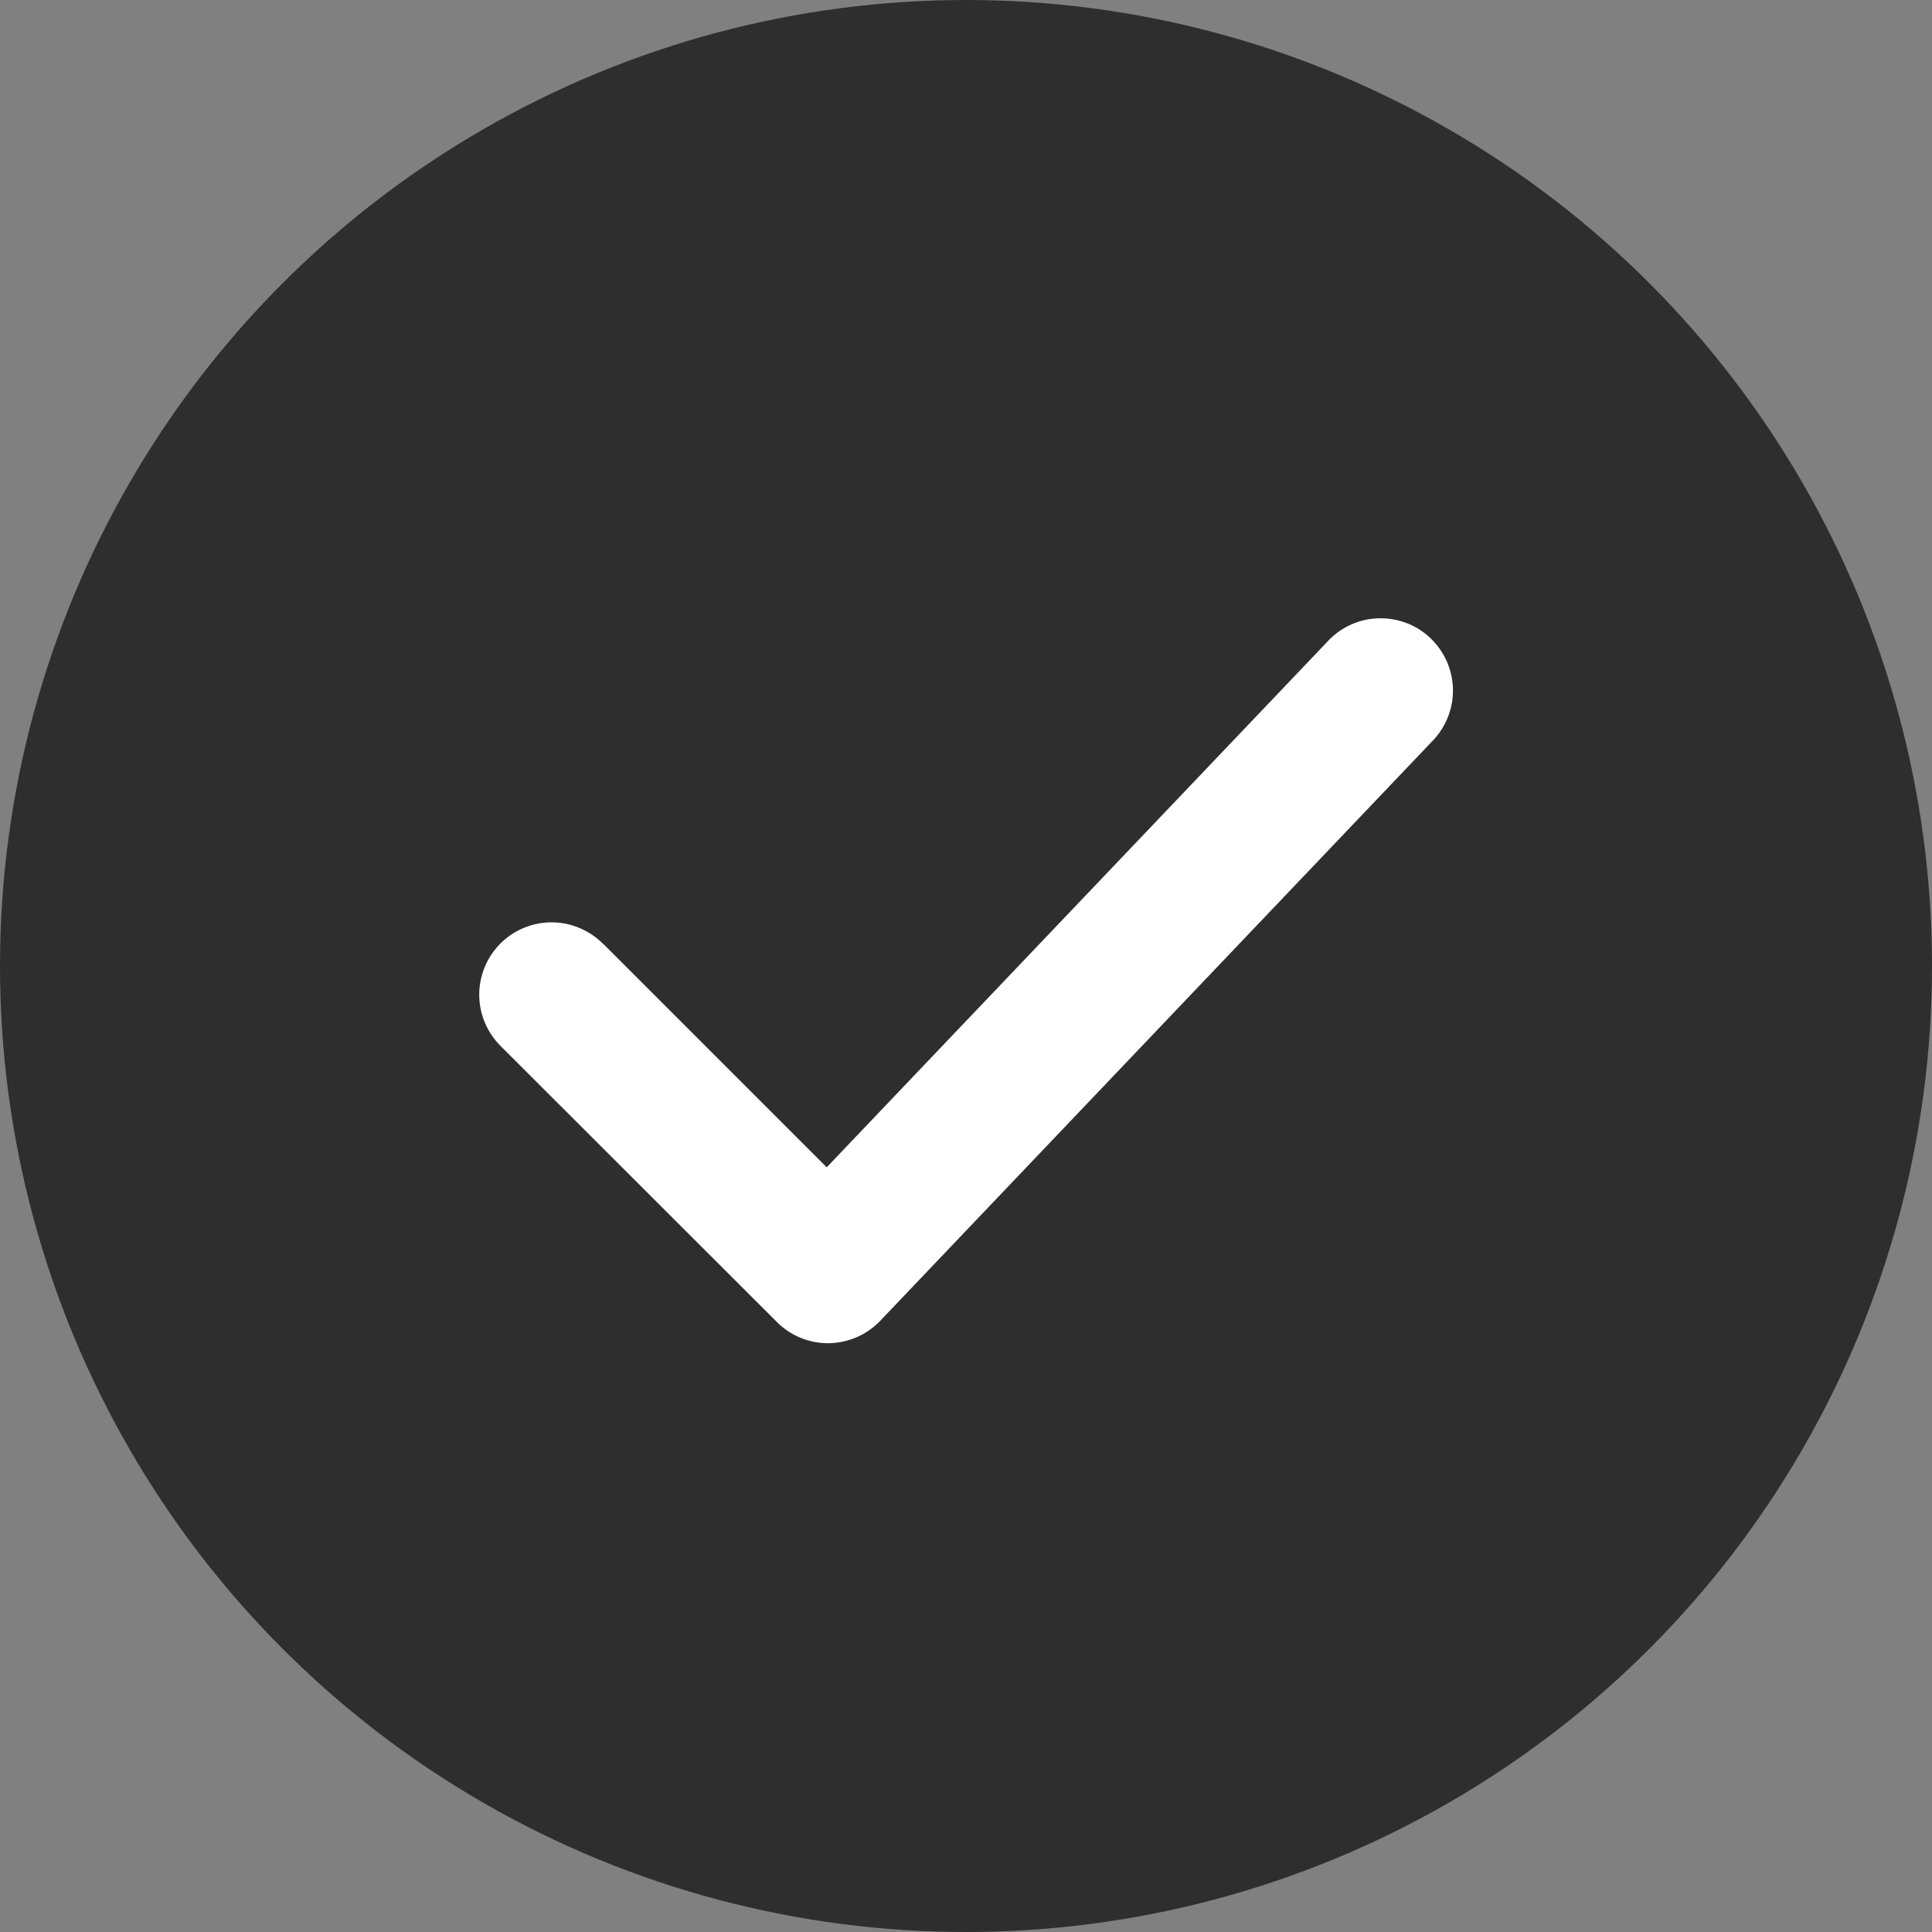
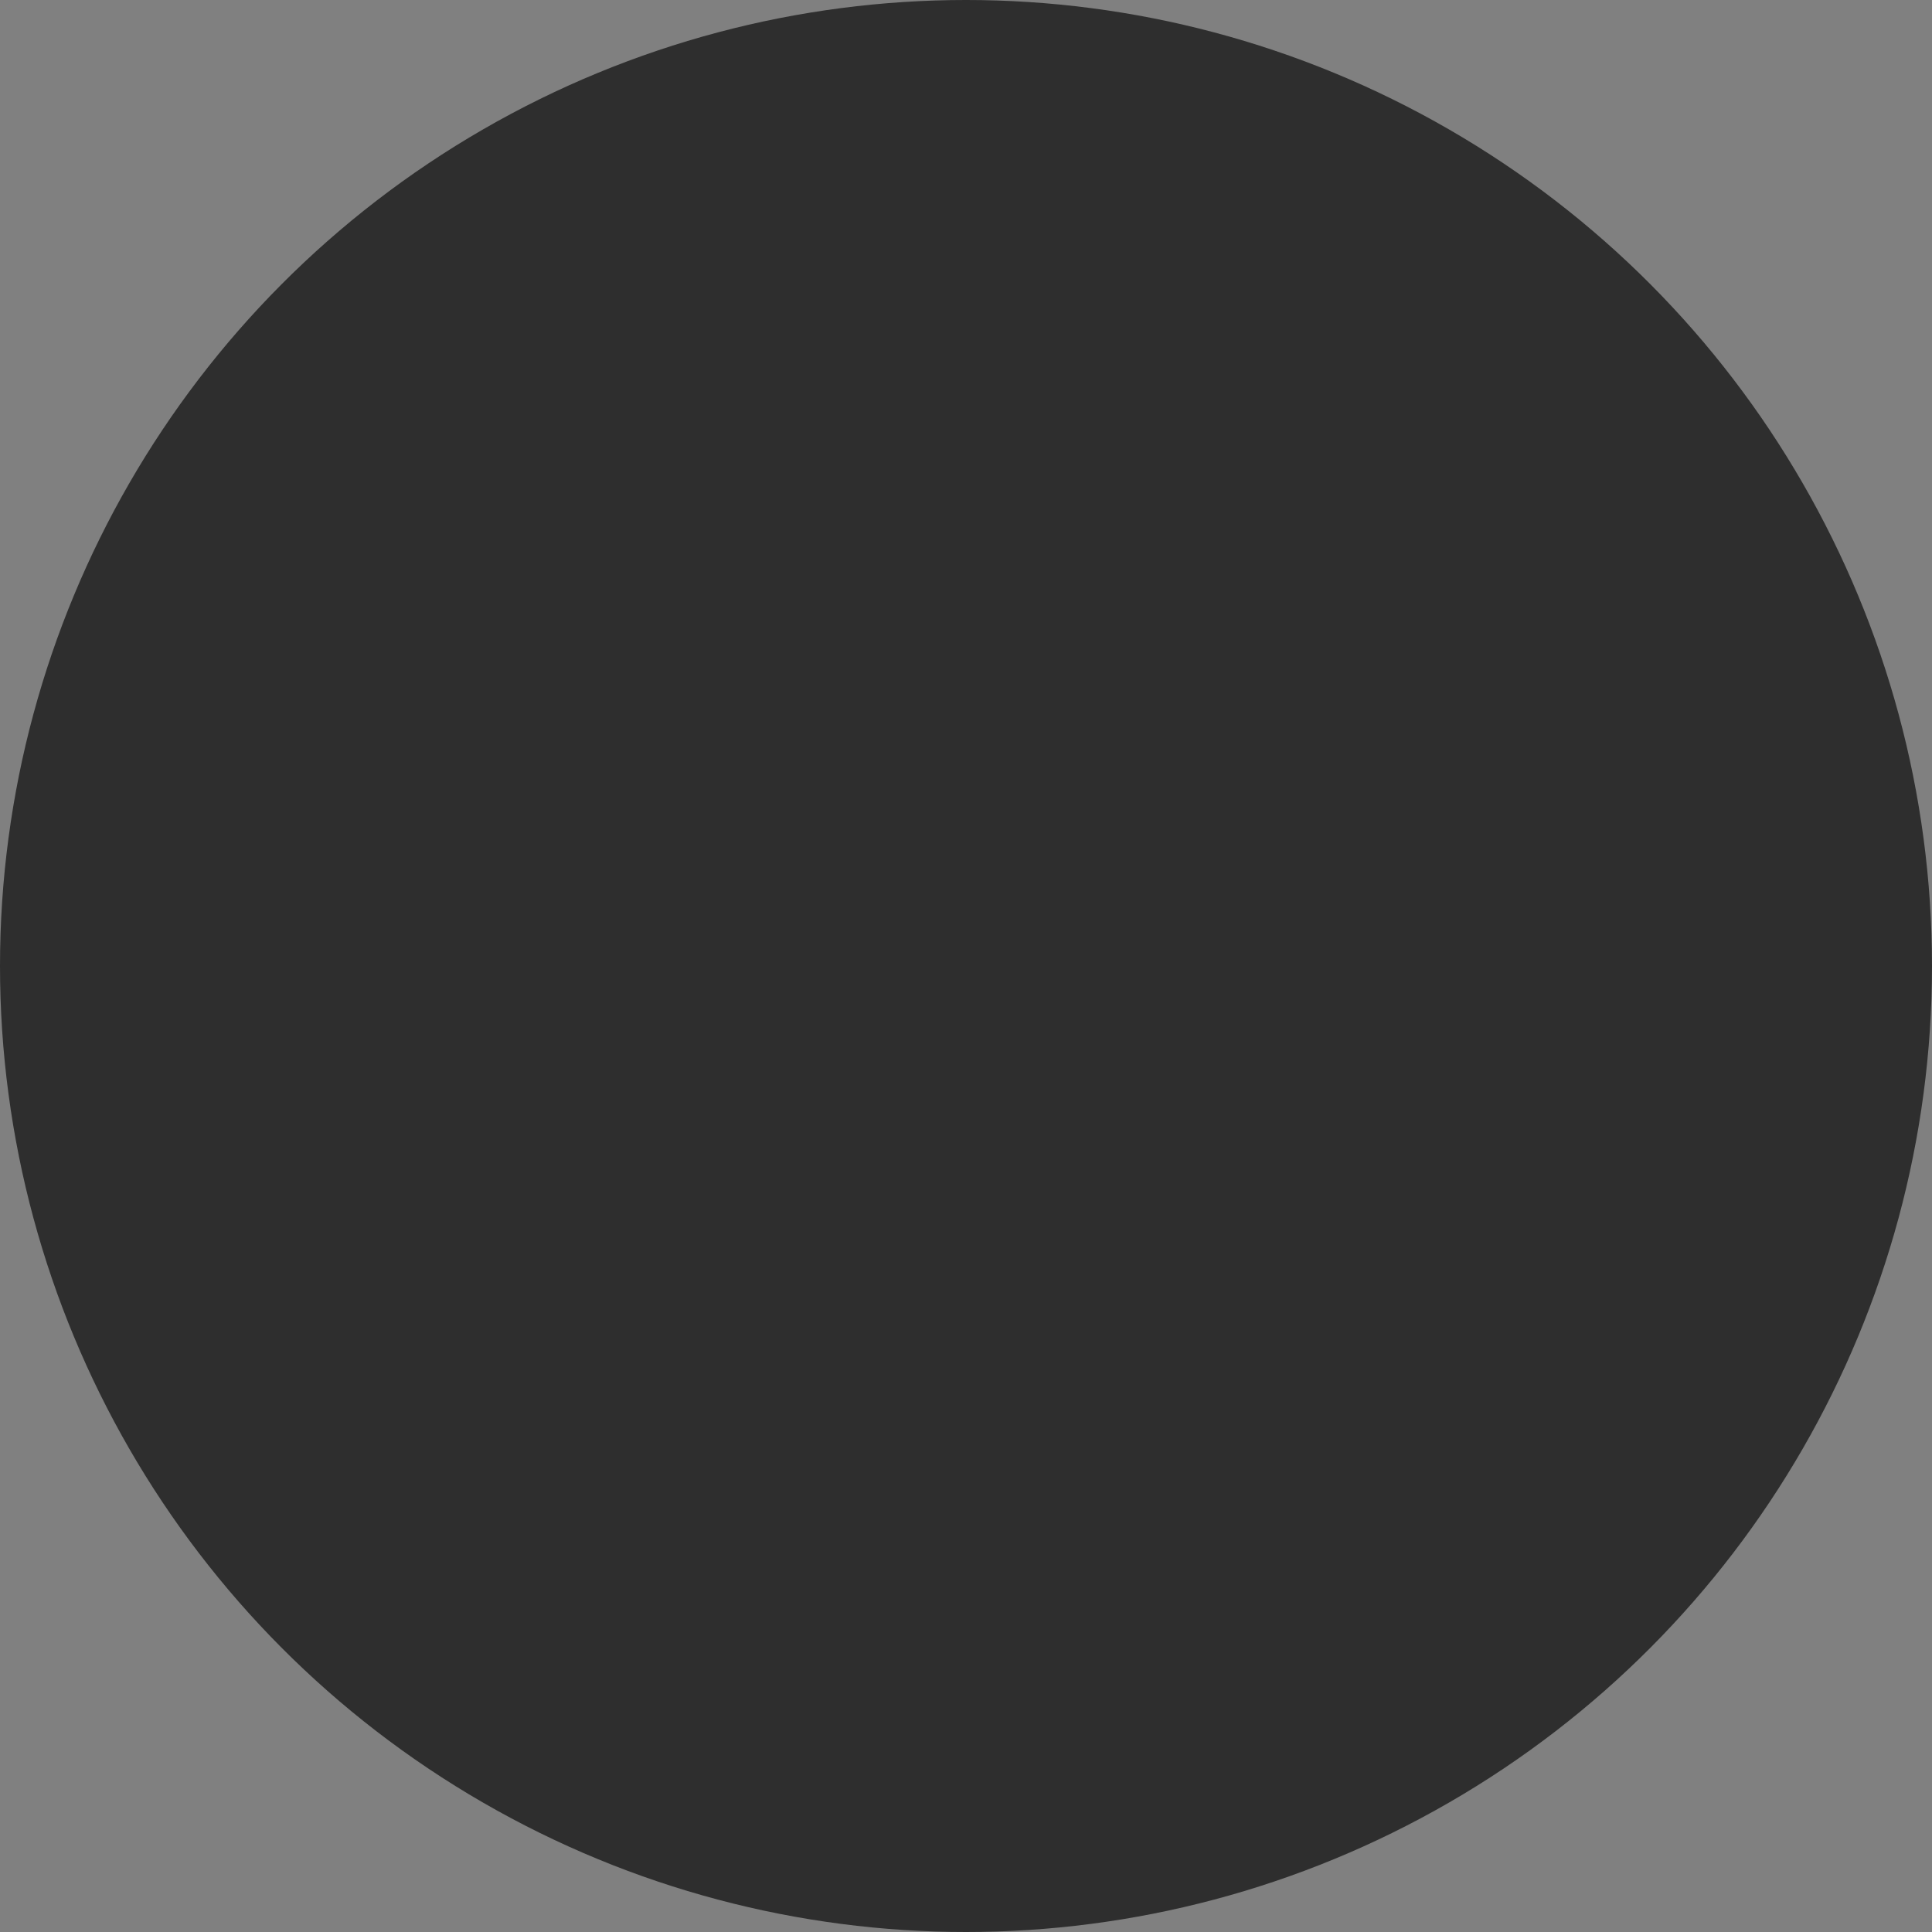
<svg xmlns="http://www.w3.org/2000/svg" width="20" height="20" viewBox="0 0 20 20" fill="none">
  <rect x="0" y="0" width="20" height="20" fill="#808080" stroke="none" />
  <circle cx="10" cy="10" r="10" fill="#2E2E2E" />
-   <path d="M6.248 9.774L8.558 12.084L13.733 6.651C13.8 6.576 13.881 6.515 13.972 6.472C14.062 6.429 14.161 6.405 14.261 6.401C14.362 6.397 14.462 6.413 14.556 6.448C14.65 6.483 14.736 6.537 14.808 6.606C14.881 6.676 14.939 6.759 14.979 6.851C15.019 6.943 15.04 7.042 15.041 7.143C15.042 7.243 15.022 7.343 14.984 7.435C14.945 7.528 14.889 7.612 14.817 7.683L9.113 13.672C9.044 13.744 8.962 13.802 8.87 13.842C8.779 13.882 8.68 13.903 8.58 13.905H8.571C8.373 13.905 8.182 13.826 8.042 13.685L5.189 10.835C5.118 10.766 5.061 10.683 5.022 10.592C4.982 10.501 4.962 10.402 4.961 10.303C4.96 10.204 4.979 10.105 5.017 10.013C5.054 9.921 5.11 9.838 5.18 9.767C5.251 9.697 5.334 9.641 5.426 9.604C5.518 9.566 5.617 9.547 5.716 9.548C5.816 9.549 5.914 9.569 6.005 9.609C6.096 9.648 6.179 9.705 6.248 9.776V9.774Z" fill="white" />
</svg>